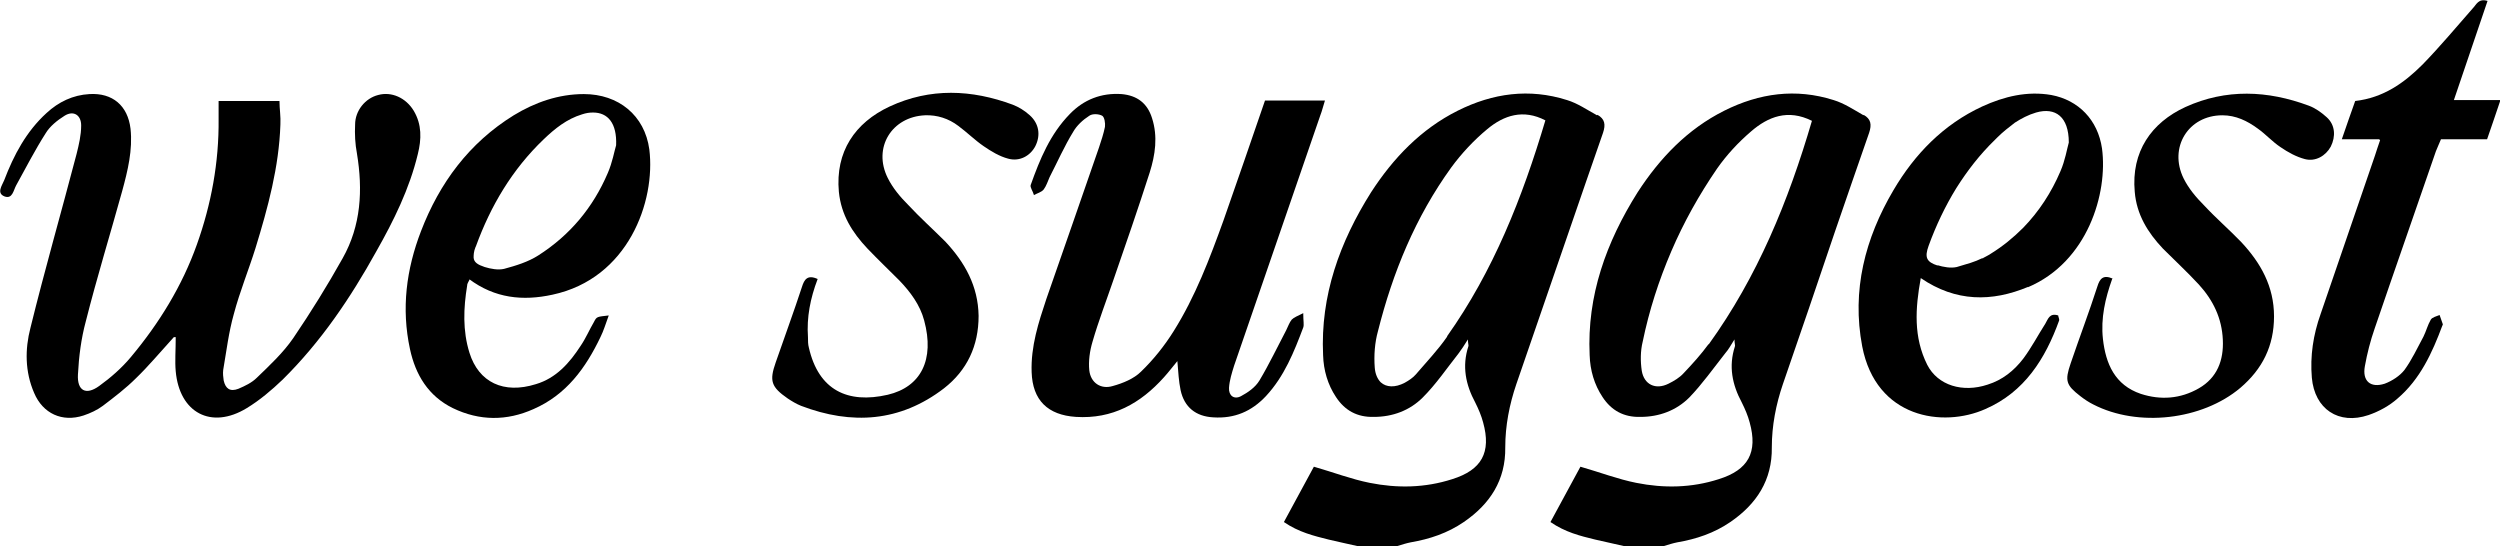
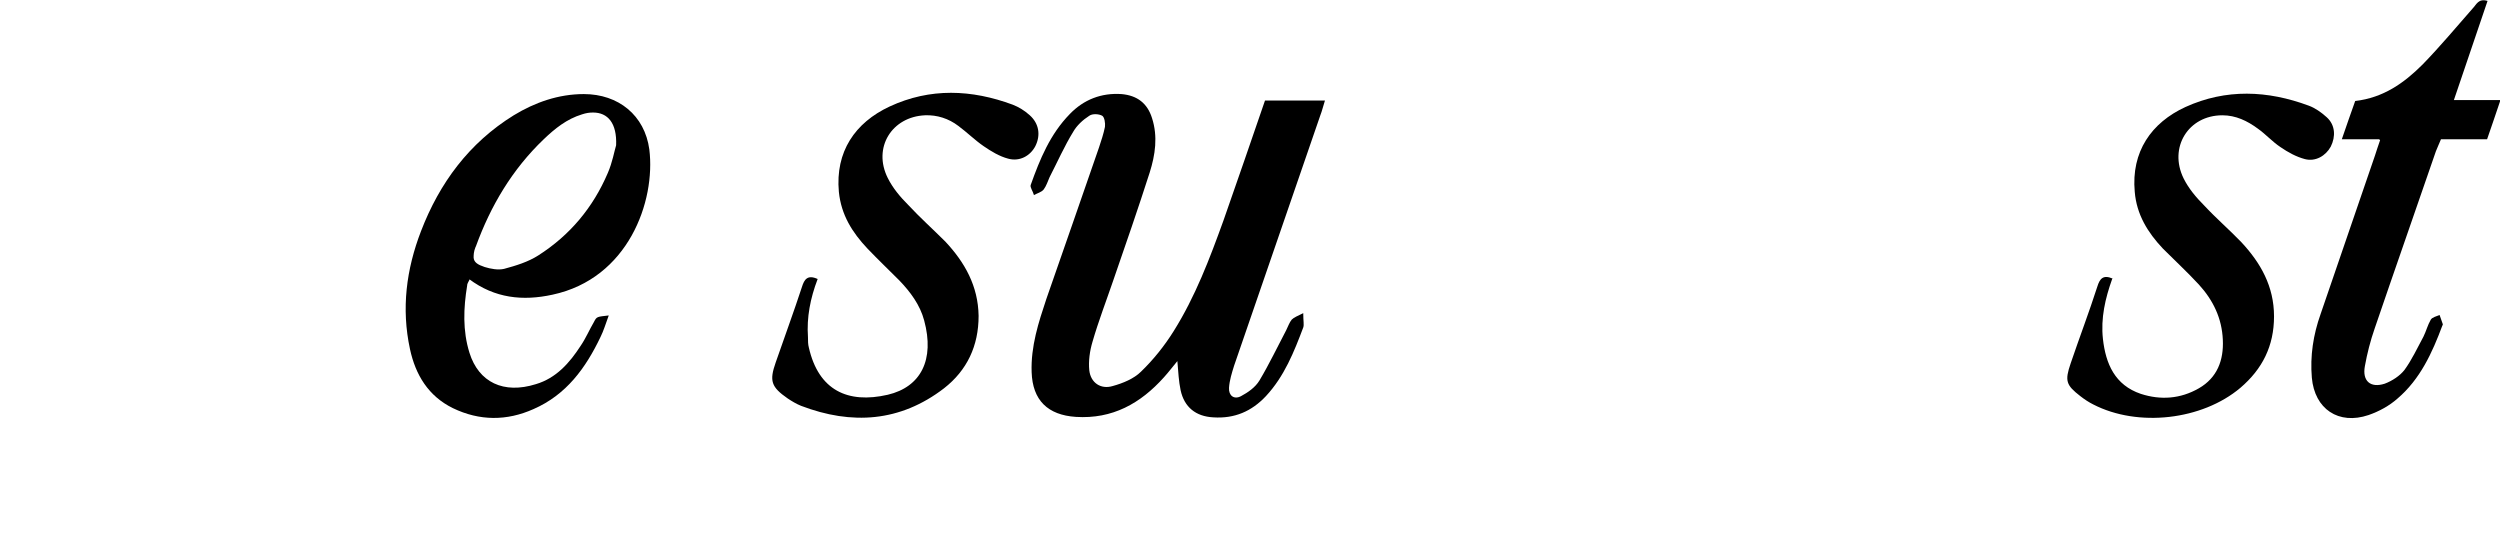
<svg xmlns="http://www.w3.org/2000/svg" viewBox="0 0 542.1 118.6" version="1.1">
-   <path d="M37.7,73.1c-3.1,3.4-5.5,6.3-8.2,8.9-2.2,2.2-4.7,4.1-7.2,6-1.2.9-2.7,1.6-4.2,2.1-4.6,1.5-8.8-.4-10.7-4.9-2-4.6-2-9.5-.8-14.1,3.1-12.6,6.7-25.1,10-37.7.5-2,1-4.1,1-6.2,0-2.3-1.7-3.3-3.6-2.1-1.6,1-3.2,2.3-4.1,3.8-2.3,3.6-4.3,7.5-6.4,11.3-.6,1.1-.8,3-2.5,2.4-1.8-.7-.6-2.3-.1-3.5,2.1-5.5,4.8-10.6,9.2-14.6,2.6-2.4,5.7-3.9,9.3-4.1,5-.3,8.3,2.5,8.9,7.5.5,4.6-.6,9.1-1.8,13.5-2.6,9.4-5.5,18.8-7.9,28.3-1,3.7-1.5,7.6-1.7,11.5-.2,3.5,1.7,4.6,4.6,2.5,2.5-1.8,4.9-3.9,6.9-6.3,6.1-7.3,11.1-15.4,14.3-24.4,3.1-8.7,4.8-17.8,4.7-27.2,0-1.2,0-2.4,0-3.9h13.2c0,1.7.3,3.4.2,5.1-.3,9.2-2.7,18-5.4,26.8-1.5,4.8-3.4,9.4-4.7,14.3-1.1,3.9-1.6,8-2.3,12.1-.1.8,0,1.6.1,2.3.4,1.8,1.4,2.5,3.2,1.8,1.4-.6,2.9-1.3,4-2.4,2.8-2.7,5.7-5.4,7.9-8.6,3.8-5.6,7.4-11.4,10.7-17.3,4-7.1,4.4-14.8,3.1-22.7-.4-2.1-.5-4.2-.4-6.3,0-3,2.2-5.7,5-6.4,2.9-.8,6,.6,7.7,3.4,1.8,3,1.7,6.2.9,9.4-1.8,7.5-5.2,14.4-9,21.1-5.6,10.1-12,19.6-20.3,27.8-2.4,2.3-5,4.5-7.8,6.2-7.7,4.7-14.6,1-15.4-8-.2-2.2,0-4.4,0-7.4h0Z" class="st0" />
  <path d="M282.6,68.1c0,1.5.2,2.3,0,2.9-2,5.3-4.1,10.6-8.1,14.9-3.1,3.3-6.8,4.9-11.4,4.6-3.8-.2-6.3-2.2-7.1-5.9-.4-1.9-.5-3.9-.7-6.3-1,1.2-1.9,2.4-2.9,3.5-5.1,5.7-11.2,9.1-19.1,8.6-6.1-.4-9.4-3.6-9.6-9.7-.2-5.6,1.5-10.8,3.2-15.9,3.8-10.9,7.6-21.8,11.4-32.8.5-1.5,1-3,1.3-4.5.1-.8-.1-2.1-.6-2.4-.7-.4-2.1-.5-2.8,0-1.4.9-2.7,2.1-3.5,3.5-1.9,3.1-3.4,6.5-5.1,9.8-.4.9-.7,1.9-1.3,2.7-.5.6-1.4.8-2.1,1.2-.2-.8-.9-1.7-.7-2.2,2-5.6,4.2-11,8.5-15.4,3-3.1,6.8-4.6,11.2-4.3,3.4.3,5.6,2,6.6,5.2,1.3,4,.7,8-.5,11.8-2.5,7.8-5.2,15.6-7.9,23.4-1.5,4.4-3.2,8.8-4.5,13.3-.6,2-.9,4.2-.7,6.2.3,2.7,2.5,4.2,5.1,3.4,2.2-.6,4.6-1.6,6.1-3.1,2.7-2.6,5.1-5.6,7.1-8.8,4.7-7.5,7.8-15.7,10.8-24,3-8.6,6-17.2,9-26h13c-.4,1.2-.6,2.2-1,3.2-6.2,18.1-12.5,36.2-18.7,54.3-.5,1.6-1,3.2-1.1,4.8-.1,1.7,1.1,2.6,2.6,1.8,1.5-.8,3.1-1.9,4-3.4,2.1-3.5,3.9-7.3,5.8-10.9.4-.8.7-1.7,1.2-2.3.5-.5,1.3-.8,2.5-1.4h0Z" class="st0" />
  <path d="M515.9,30.2h-8.1c1-3,2-5.7,2.9-8.3,6.1-.7,10.6-3.9,14.6-7.9,3.8-3.9,7.3-8.1,10.9-12.2.8-.8,1.2-2.2,3.2-1.6-2.4,7.1-4.8,14.1-7.3,21.5h10.1c-1,3-1.9,5.6-2.9,8.5h-10c-.4,1-.8,1.8-1.1,2.6-4.4,12.8-8.9,25.6-13.3,38.5-.9,2.6-1.6,5.3-2.1,8.1-.6,3.2,1.2,4.8,4.3,3.8,1.6-.6,3.3-1.7,4.3-3,1.6-2.2,2.8-4.8,4.1-7.2.6-1.2.9-2.5,1.6-3.7.3-.5,1.2-.7,1.9-1,.2.7.5,1.3.7,2,0,0,0,.2-.1.3-2.2,5.9-4.8,11.6-9.7,15.8-1.8,1.6-4,2.8-6.3,3.6-6.5,2.2-11.7-1.3-12.3-8.1-.4-4.7.3-9.3,1.9-13.8,3.9-11.5,7.9-22.9,11.8-34.4.3-.9.6-1.9,1.1-3.3h0Z" class="st0" />
  <path d="M177.3,60.5c-1.6,4.2-2.4,8.3-2.1,12.6,0,.8,0,1.6.2,2.3,2.1,9.2,8.4,12.2,17.1,10.2,7.2-1.7,10.2-7.6,7.9-16.1-.9-3.4-3-6.2-5.4-8.7-2.3-2.3-4.6-4.5-6.9-6.9-3.3-3.5-5.7-7.3-6.2-12.3-.8-8.7,3.5-15,11-18.5,8.8-4.1,17.8-3.7,26.7-.4,1.3.5,2.6,1.3,3.7,2.3,2,1.8,2.4,4.3,1.2,6.7-1.1,2.1-3.4,3.4-5.9,2.7-1.9-.5-3.7-1.6-5.3-2.7-1.9-1.3-3.6-3-5.5-4.4-2.1-1.6-4.6-2.4-7.2-2.3-7.2.3-11.4,7-8.1,13.6,1.1,2.2,2.7,4.1,4.4,5.8,2.6,2.8,5.4,5.3,8.1,8,4.2,4.5,7.1,9.6,7.2,16.1,0,6.5-2.5,11.8-7.5,15.7-9.5,7.3-20,8-31,3.8-1-.4-2-1-2.9-1.6-3.6-2.5-4-3.8-2.6-7.8,1.9-5.5,3.9-10.9,5.7-16.4.5-1.6,1.2-2.7,3.4-1.7h0Z" class="st0" />
  <path d="M458,60.5c-1.5,4.2-2.5,8.5-2,13,.6,5.4,2.6,10,8.2,11.9,4.3,1.4,8.6,1.1,12.6-1.2,4-2.3,5.4-6.1,5.2-10.5-.2-4.7-2.1-8.6-5.2-12-2.5-2.7-5.2-5.2-7.8-7.8-3.3-3.5-5.7-7.4-6.1-12.3-.8-8.7,3.6-15,11-18.4,8.8-4,17.8-3.6,26.7-.3,1.4.5,2.8,1.5,3.9,2.5,1.9,1.7,2,4.2.9,6.4-1.1,2-3.3,3.3-5.6,2.7-1.9-.5-3.7-1.5-5.3-2.6-1.8-1.2-3.2-2.8-4.9-4-2.3-1.7-4.8-2.9-7.7-2.9-7.4,0-11.7,7-8.4,13.7,1.1,2.2,2.7,4.1,4.4,5.8,2.6,2.8,5.5,5.3,8.1,8,4.2,4.5,7.1,9.6,7.1,16.1,0,6.4-2.5,11.4-7.3,15.5-8.3,7-22.2,8.6-31.9,3.6-1-.5-1.9-1.1-2.8-1.8-3.1-2.4-3.4-3.3-2.1-7.1,1.9-5.6,4-11.1,5.8-16.7.5-1.6,1.2-2.6,3.3-1.7h0Z" class="st0" />
-   <path d="M346.3,25c-2.2-1.2-4.2-2.6-6.5-3.3-8.2-2.6-16.1-1.5-23.7,2.3-8,4-14,10.3-18.8,17.7-6.8,10.8-11,22.4-10.4,35.3.1,3.3,1,6.4,2.8,9.1,1.9,2.9,4.6,4.4,8.2,4.3,4.1,0,7.8-1.4,10.6-4.2,2.9-2.9,5.2-6.3,7.8-9.6.6-.8,1.2-1.7,2-3,0,.9.2,1.3.1,1.5-1.4,4.3-.6,8.3,1.5,12.2.7,1.4,1.3,2.8,1.7,4.3,1.8,6.5-.3,10.3-6.7,12.3-5.9,1.9-11.9,2-17.9.8-4-.8-7.9-2.3-12.1-3.5-2.1,3.9-4.3,7.9-6.5,12,3.2,2.2,6.5,3,9.7,3.8,2,.5,4.1.9,6.2,1.4h0s8.7,0,8.7,0c1-.3,1.9-.6,2.9-.8,4.1-.7,8-2,11.5-4.4,5.7-3.9,9.1-9.1,9-16.2,0-4.7.9-9.3,2.4-13.7,3.8-11,7.6-22.1,11.4-33.1,2.5-7.2,4.9-14.3,7.4-21.4.6-1.8.4-3-1.2-3.9ZM313.8,73c-2,2.9-4.5,5.5-6.8,8.2-.6.7-1.5,1.3-2.4,1.8-2.1,1.1-4,1-5.2-.1-.7-.7-1.2-1.8-1.3-3.2-.2-2.6,0-5.4.7-7.9,3.2-12.7,8.1-24.7,15.9-35.5,2.2-3,4.9-5.9,7.8-8.3,3.6-3,7.8-4.4,12.6-1.9-5,16.8-11.3,32.7-21.3,46.8Z" class="st0" />
-   <path d="M404.1,25c-2.1-1.2-4.2-2.6-6.5-3.3-8.2-2.6-16.1-1.5-23.7,2.3-8,4-14,10.3-18.8,17.7-6.8,10.8-11,22.4-10.4,35.3.1,3.3,1,6.4,2.8,9.1,1.9,2.9,4.6,4.4,8.2,4.3,4.1,0,7.8-1.4,10.6-4.2,2.8-2.9,5.2-6.3,7.8-9.6.7-.8,1.2-1.7,2-3,0,.9.2,1.3.1,1.5-1.4,4.3-.6,8.3,1.5,12.2.7,1.4,1.3,2.8,1.7,4.3,1.8,6.5-.3,10.3-6.7,12.3-5.9,1.9-11.9,2-17.9.8-4-.8-7.9-2.3-12.1-3.5-2.1,3.9-4.3,7.9-6.5,12,3.2,2.2,6.4,3,9.7,3.8,2.1.5,4.1.9,6.2,1.4h0s8.7,0,8.7,0c1-.3,1.9-.6,2.9-.8,4.1-.7,8-2,11.5-4.4,5.7-3.9,9.1-9.1,9-16.2,0-4.7.9-9.3,2.4-13.7,3.8-11,7.6-22.1,11.3-33.1,2.5-7.2,4.9-14.3,7.4-21.4.6-1.8.4-3-1.2-3.9ZM370.5,74.6c-1.6,2.2-3.5,4.3-5.4,6.3-.9,1-2.1,1.7-3.3,2.3-2.8,1.4-5.3.2-5.8-2.8-.3-2-.3-4.3.2-6.3,1.4-6.8,3.5-13.3,6.2-19.6s6-12.2,9.9-17.9c0,0,0,0,0,0,2.1-3,4.6-5.7,7.4-8.1,3.7-3.2,8-4.9,13.2-2.3-5.1,17.4-11.8,33.8-22.4,48.5Z" class="st0" />
  <path d="M101.7,60.5c5.6,4.2,11.7,4.8,18.1,3.4,16.4-3.5,22.4-20.2,21-31.5-1-7.4-6.7-12-14.2-12-5.5,0-10.6,1.8-15.2,4.6-9.7,6-16.1,14.7-20.1,25.1-3.2,8.3-4.3,16.8-2.4,25.6,1.2,5.6,4,10.2,9.3,12.8,5.8,2.8,11.7,2.8,17.5.2,7.1-3.1,11.3-8.9,14.5-15.6.7-1.4,1.1-2.8,1.8-4.7h0c-2.5.3-2.6.2-3.2,1.4-1,1.7-1.8,3.6-2.9,5.2-2.4,3.7-5.3,7-9.7,8.3-7,2.2-12.4-.4-14.4-6.8-1.5-4.8-1.3-9.7-.5-14.6,0-.5.4-.9.6-1.5ZM103.2,53.4c3.2-8.8,7.9-16.7,14.7-23.2,2.4-2.3,5-4.4,8.3-5.4.9-.3,1.6-.4,2.4-.4,3.2,0,5.2,2.3,5,7.1-.4,1.3-.8,3.7-1.8,6-3.2,7.5-8.2,13.5-15.1,17.9-2.2,1.4-4.8,2.2-7.4,2.9-1.3.3-2.9,0-4.2-.4-1.5-.5-2.3-1-2.4-2,0-.6,0-1.3.4-2.3Z" class="st0" />
-   <path d="M439.7,62.3c13-5.5,17.4-20.4,16.1-30.1-.9-6.2-5.1-10.5-11-11.6-5.2-.9-10.2.3-15,2.5-8.4,3.9-14.6,10.3-19.2,18.1-6.2,10.5-9.1,21.8-6.8,33.9,3,15.6,17.5,17.7,26.7,13.6,8.5-3.7,13-10.9,16-19.2.1-.3-.2-.8-.2-1.1-1.9-.6-2.2.8-2.8,1.8-1.6,2.5-3,5.2-4.8,7.6-2,2.6-4.5,4.6-7.7,5.6-5.4,1.8-10.8.2-13.1-4.3-3-6-2.6-12.2-1.4-18.8h0c7.6,5.2,15.4,5.2,23.3,1.9ZM420.2,57.6c-2.5-.8-2.9-1.8-2-4.3,1.6-4.4,3.6-8.6,6-12.5,2.4-3.8,5.1-7.3,8.4-10.5,0,0,.2-.2.3-.3,0,0,0,0,0,0,0,0,0,0,0,0,0,0,.1-.1.2-.2,1.2-1.2,2.5-2.2,3.8-3.2,1.4-.9,2.9-1.7,4.6-2.2,4.2-1.2,7.1.9,7.1,6.5h0c-.4,1.4-.8,3.9-1.8,6.2-2,4.7-4.7,8.8-8.1,12.3-2.1,2.1-4.4,4-7,5.6-.4.3-.9.5-1.4.8-.1,0-.2.1-.3.2,0,0-.1,0-.2,0-.8.4-1.6.7-2.5,1-1,.3-2,.6-3,.9-1.3.3-2.9,0-4.2-.4Z" class="st0" />
</svg>